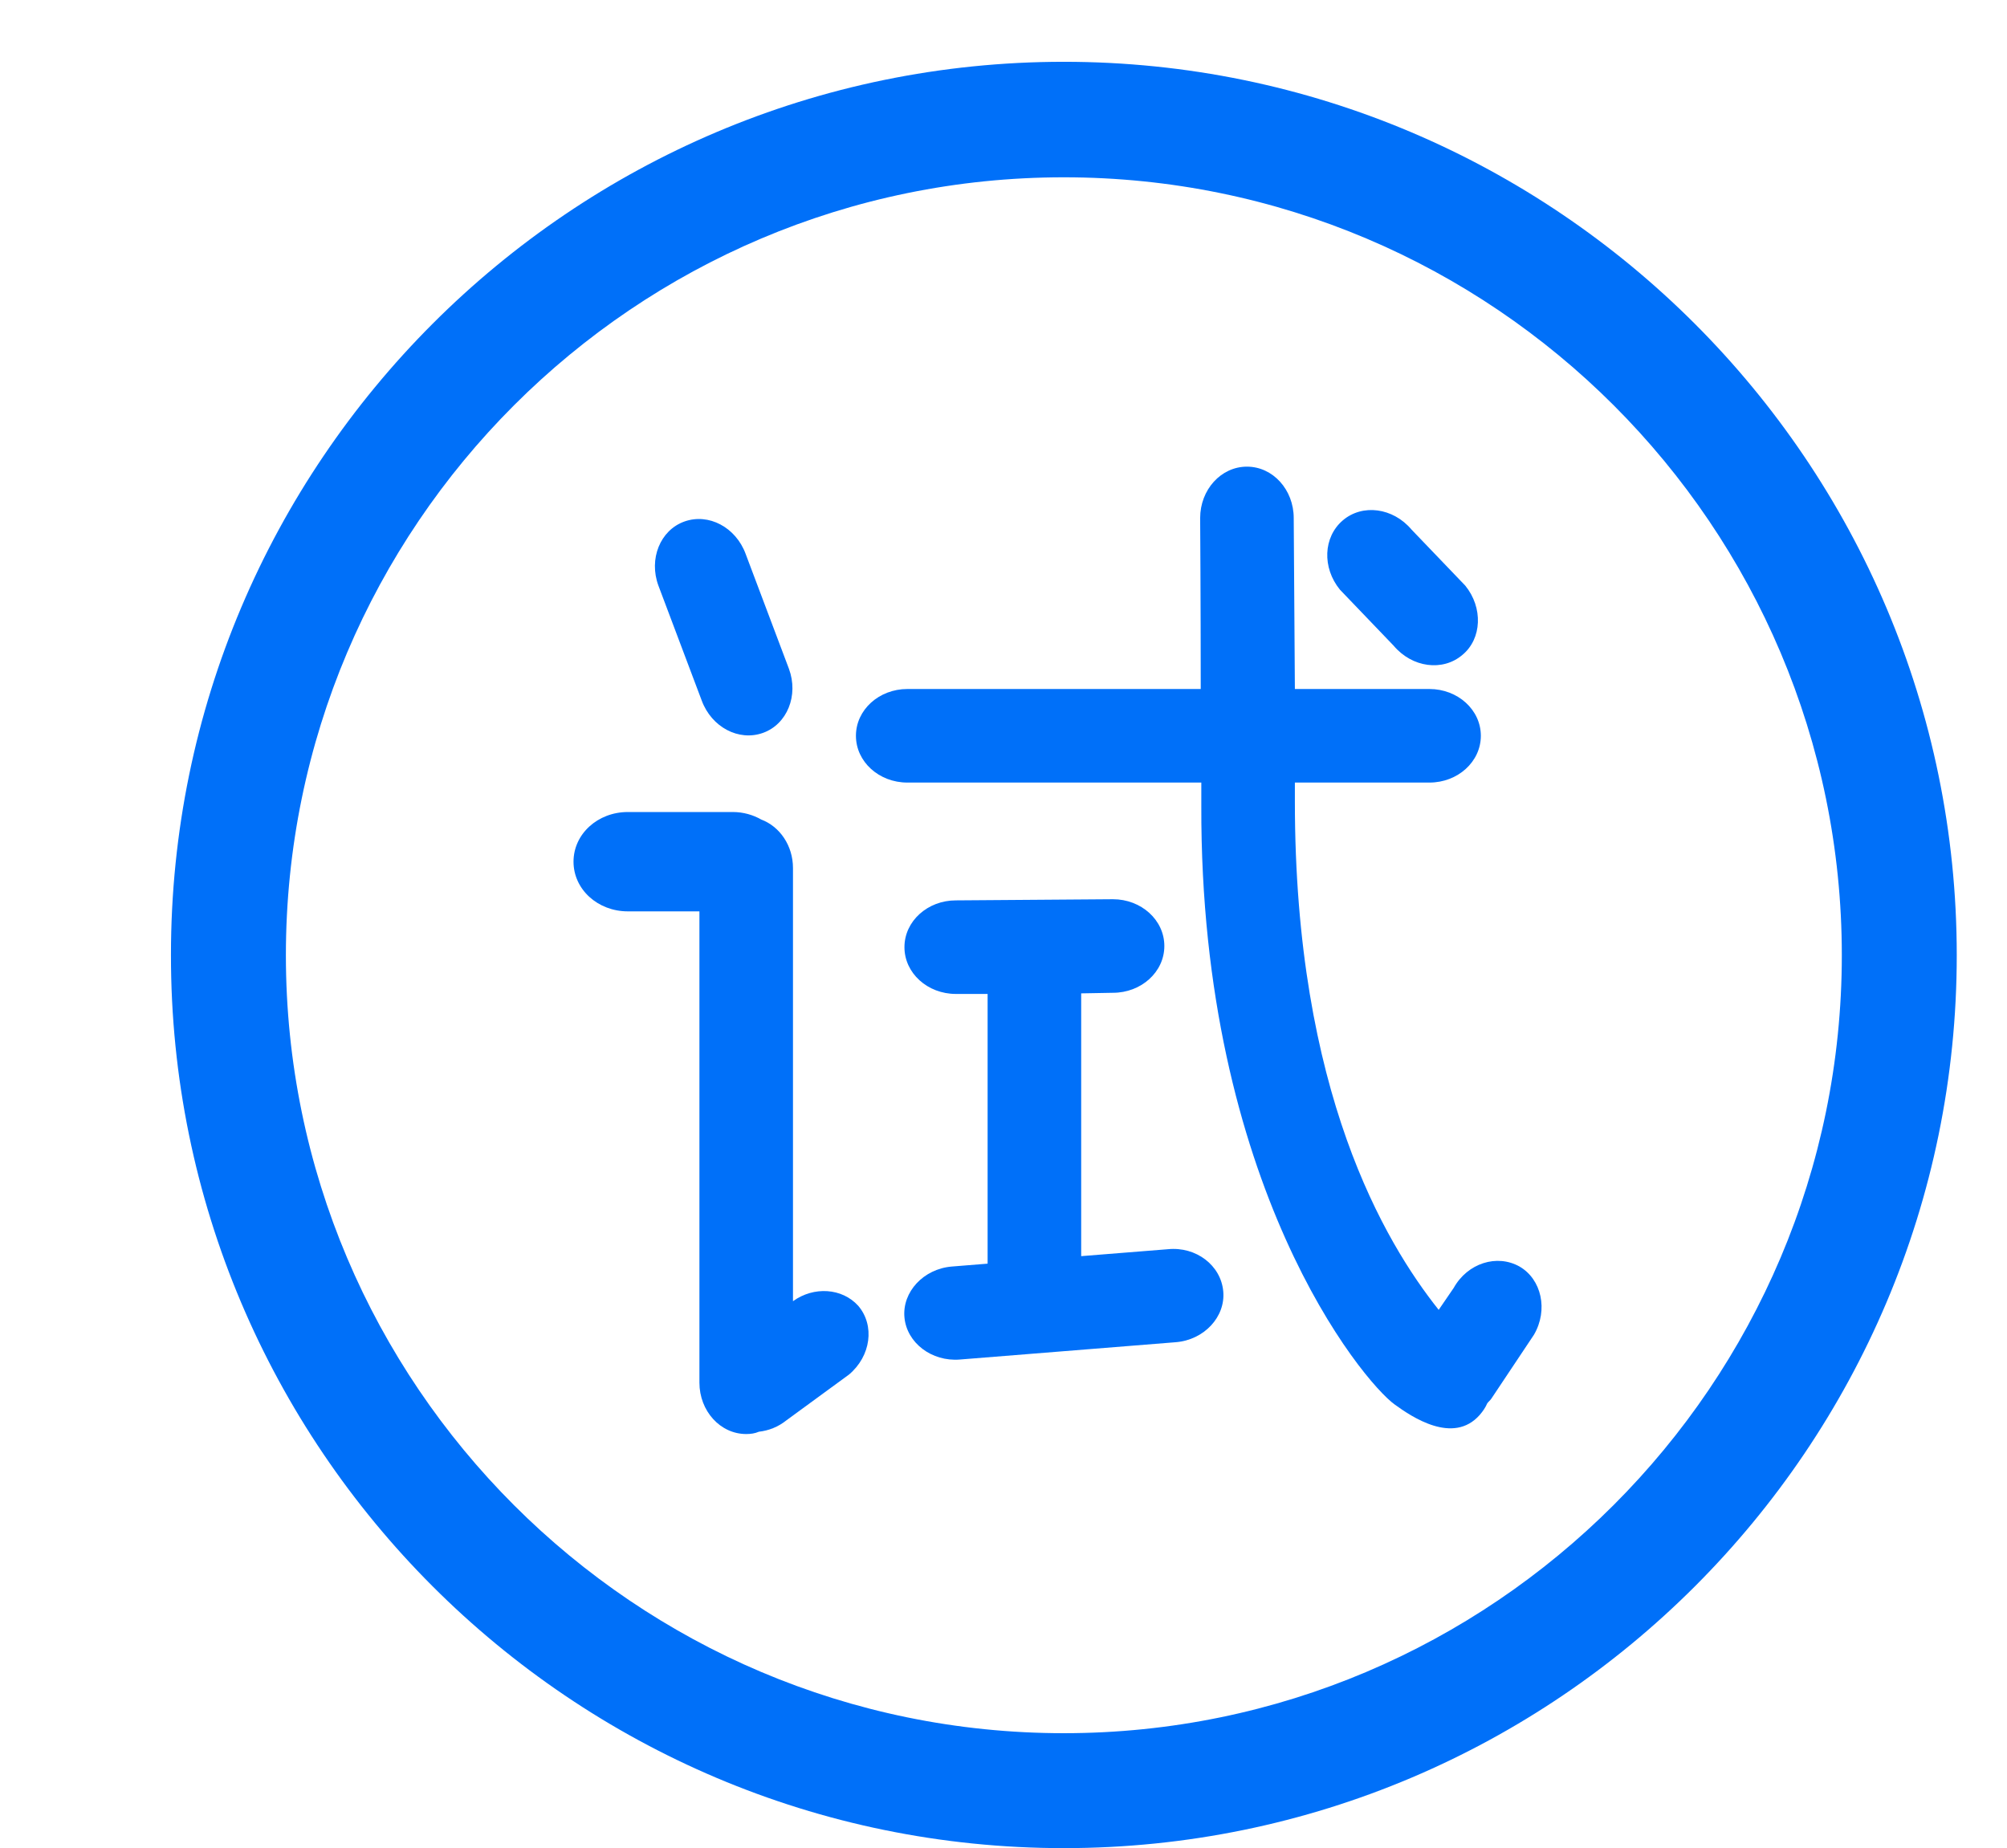
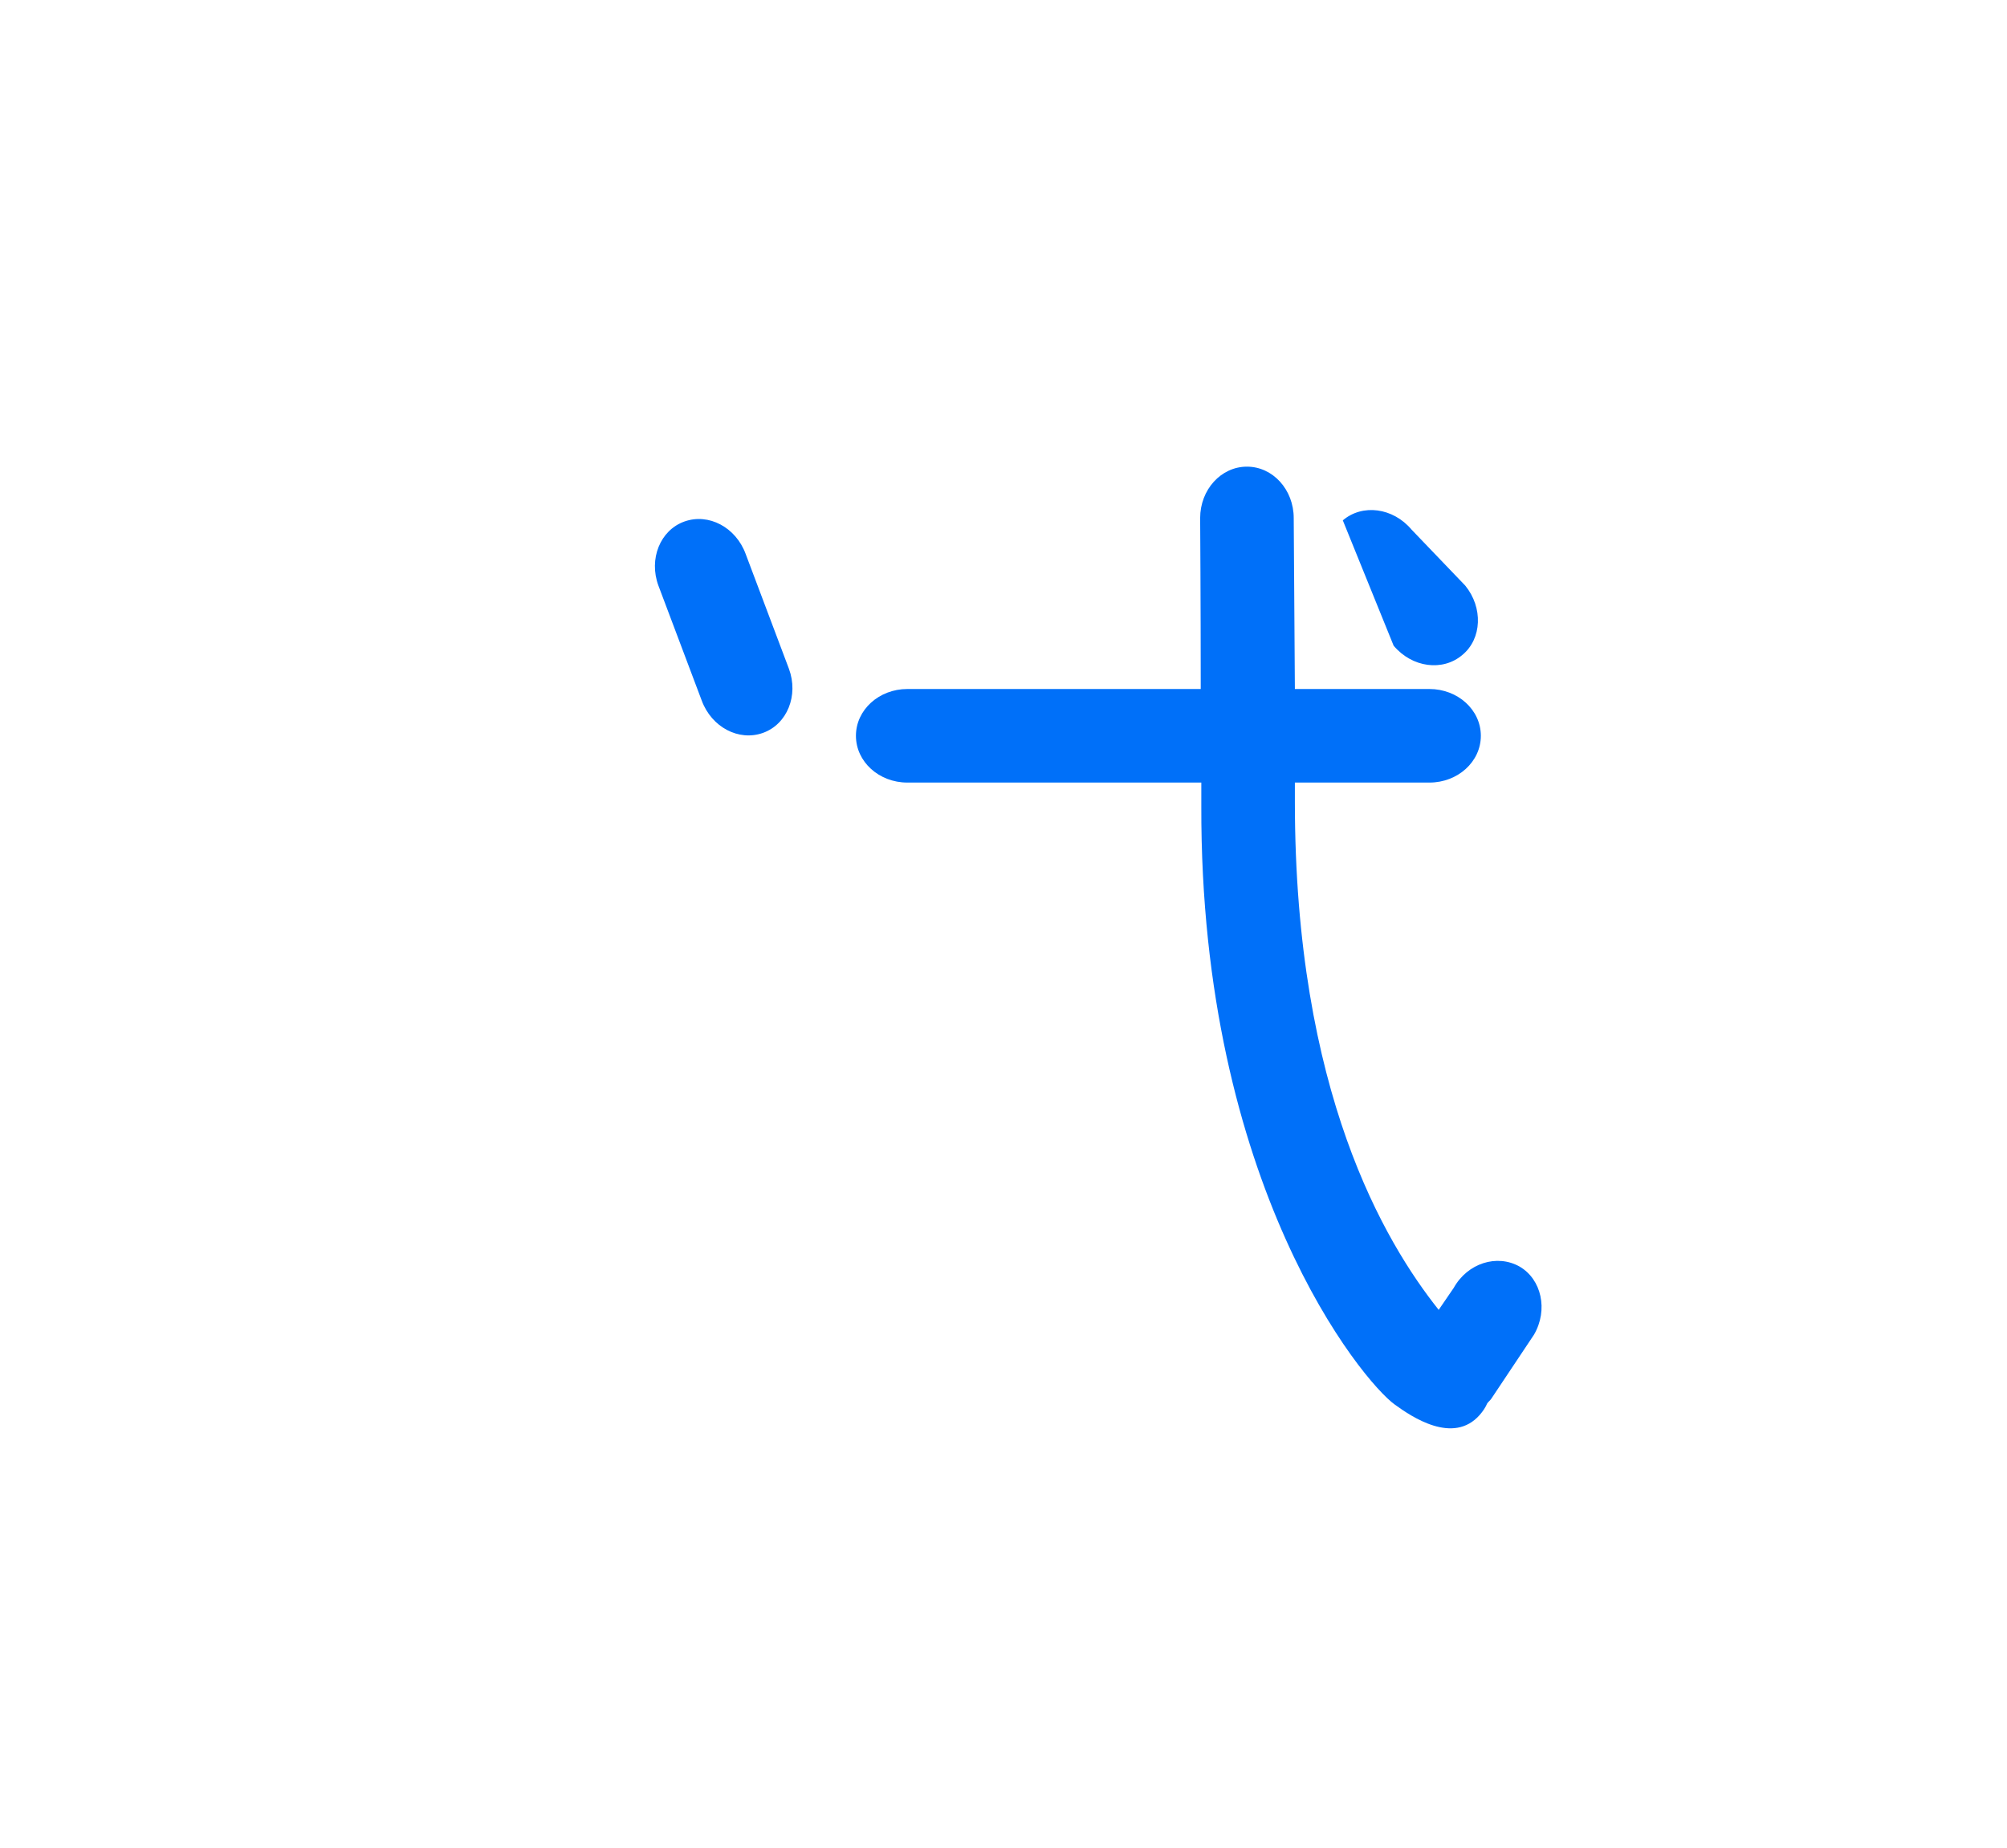
<svg xmlns="http://www.w3.org/2000/svg" version="1.1" id="图层_1" x="0px" y="0px" viewBox="0 0 34.75 32" style="enable-background:new 0 0 34.75 32;" xml:space="preserve">
  <style type="text/css">
	.st0{fill:#0070F9;}
</style>
  <path class="st0" d="M12.15,12.13c0.17,0.46,0.64,0.71,1.06,0.56c0.42-0.15,0.62-0.65,0.45-1.11l-0.75-1.99  c-0.17-0.46-0.64-0.71-1.06-0.56c-0.42,0.15-0.62,0.65-0.45,1.11L12.15,12.13z" />
-   <path class="st0" d="M24.13,11.18c0.32,0.38,0.85,0.45,1.19,0.16c0.34-0.28,0.36-0.82,0.05-1.2l-0.93-0.97  c-0.32-0.38-0.85-0.45-1.19-0.16c-0.34,0.29-0.36,0.82-0.05,1.2L24.13,11.18z" />
+   <path class="st0" d="M24.13,11.18c0.32,0.38,0.85,0.45,1.19,0.16c0.34-0.28,0.36-0.82,0.05-1.2l-0.93-0.97  c-0.32-0.38-0.85-0.45-1.19-0.16L24.13,11.18z" />
  <path class="st0" d="M26.31,21.93c-0.39-0.22-0.9-0.06-1.14,0.37l-0.26,0.38c-0.93-1.17-2.49-3.77-2.49-8.8v-0.33h2.33  c0.49,0,0.89-0.36,0.89-0.81c0-0.45-0.4-0.81-0.89-0.81h-2.33c-0.01-1.47-0.02-2.96-0.02-2.96c0-0.49-0.36-0.89-0.81-0.89  c-0.45,0-0.81,0.4-0.81,0.89c0,0,0.01,1.48,0.01,2.96l-5.08,0c-0.49,0-0.89,0.36-0.89,0.81c0,0.45,0.4,0.81,0.89,0.81h5.09  c0,0.14,0,0.28,0,0.4c-0.02,6.57,2.79,9.97,3.35,10.37c0.29,0.21,1.01,0.7,1.47,0.18c0.06-0.07,0.1-0.13,0.13-0.2  c0.02-0.03,0.05-0.05,0.07-0.08l0.74-1.11C26.81,22.68,26.69,22.15,26.31,21.93z" />
-   <path class="st0" d="M13.73,22.53v-7.5c0-0.39-0.23-0.72-0.55-0.84c-0.14-0.08-0.31-0.13-0.49-0.13h-1.82  c-0.52,0-0.94,0.38-0.94,0.86c0,0.48,0.42,0.86,0.94,0.86h1.24v8.16c0,0.49,0.36,0.89,0.81,0.89c0.08,0,0.15-0.01,0.22-0.04  c0.17-0.02,0.33-0.08,0.48-0.2l1.08-0.79c0.38-0.32,0.45-0.85,0.16-1.19C14.58,22.3,14.09,22.27,13.73,22.53z" />
-   <path class="st0" d="M20.22,21.63l-1.5,0.12l0-4.55l0.55-0.01c0.49,0,0.89-0.36,0.89-0.81c0-0.45-0.4-0.81-0.89-0.81l-2.72,0.02  c-0.49,0-0.89,0.36-0.89,0.81s0.4,0.81,0.89,0.81l0.55,0v4.67l-0.62,0.05c-0.49,0.04-0.86,0.44-0.82,0.88  c0.04,0.44,0.47,0.77,0.96,0.73l3.74-0.3c0.49-0.04,0.86-0.44,0.82-0.88C21.14,21.91,20.71,21.58,20.22,21.63z" />
-   <path class="st0" d="M18.42,1.07c-8.53,0-15.46,6.94-15.46,15.46C2.95,25.06,9.89,32,18.42,32c8.53,0,15.46-6.94,15.46-15.46  C33.88,8.01,26.94,1.07,18.42,1.07z M18.42,30.01c-7.43,0-13.47-6.04-13.47-13.47c0-7.43,6.04-13.47,13.47-13.47  c7.43,0,13.47,6.04,13.47,13.47C31.89,23.97,25.84,30.01,18.42,30.01z" />
</svg>